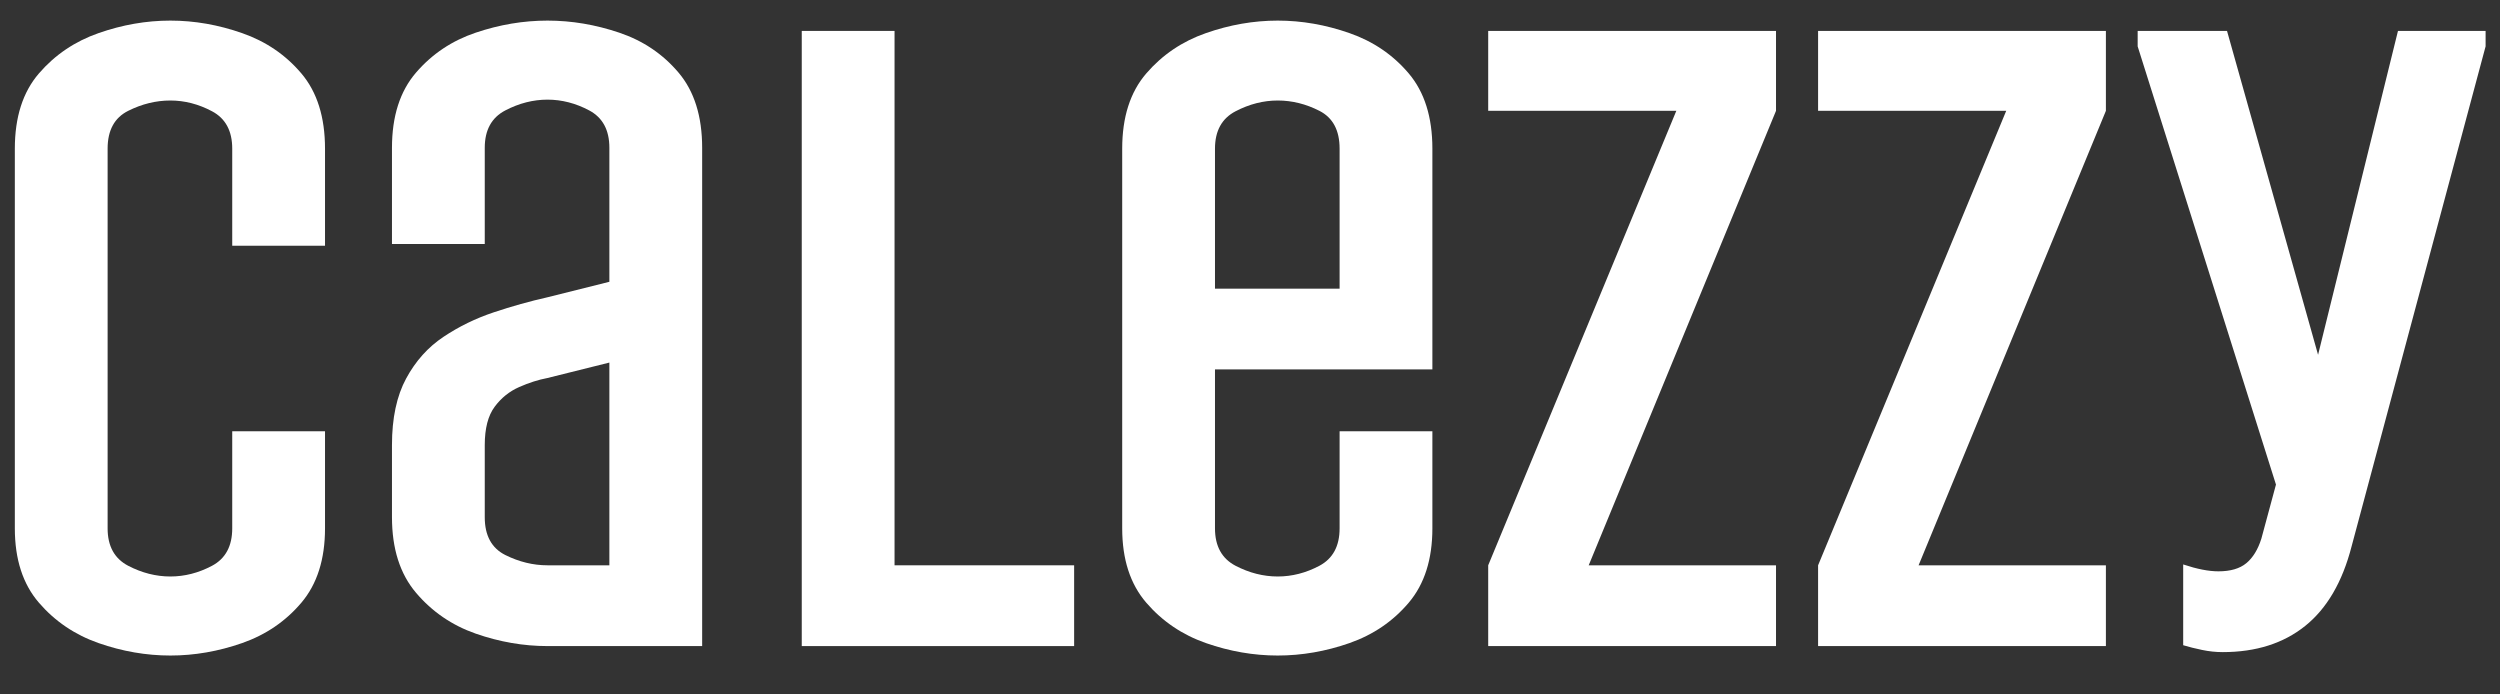
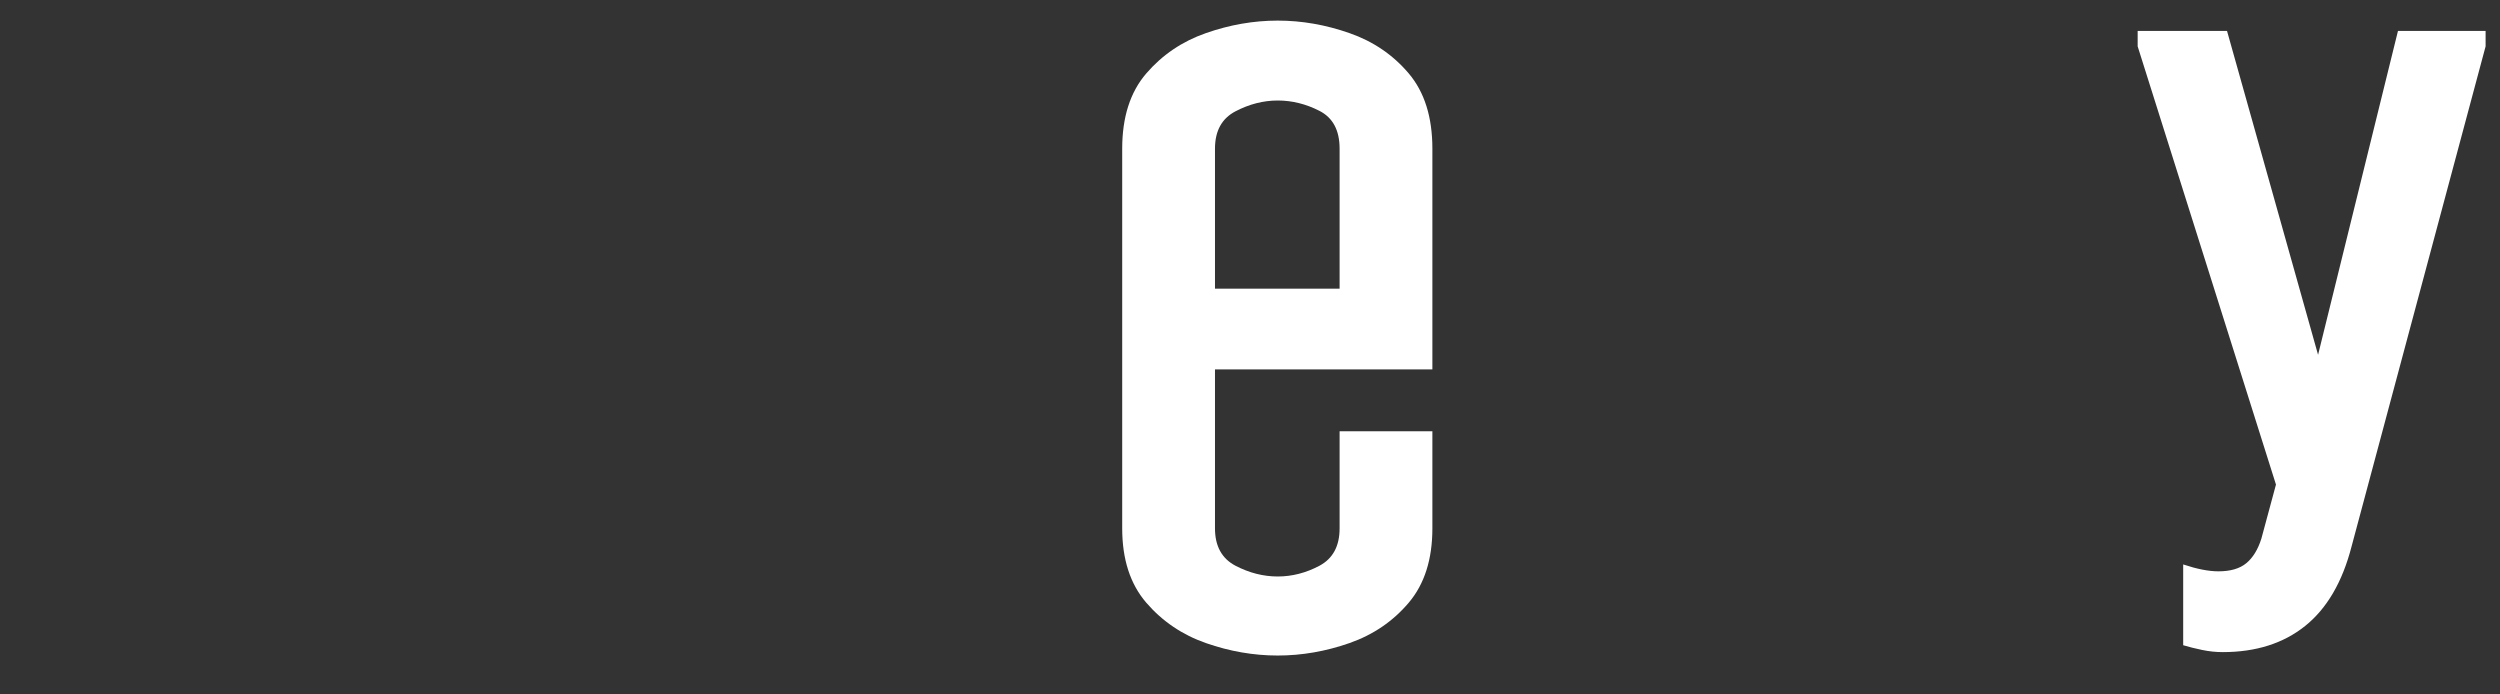
<svg xmlns="http://www.w3.org/2000/svg" version="1.0" preserveAspectRatio="xMidYMid meet" height="300" viewBox="0 0 810 225" zoomAndPan="magnify" width="1080">
  <rect x="0" y="0" width="810" height="225" fill="#333333" stroke="none" />
  <defs>
    <g />
    <clipPath id="176bb52ded">
      <rect height="221" y="0" width="810" x="0" />
    </clipPath>
  </defs>
  <g transform="matrix(1, 0, 0, 1, 0, 4)">
    <g clip-path="url(#176bb52ded)">
      <g fill-opacity="1" fill="#ffffff">
        <g transform="translate(-8.554, 205.331)">
          <g>
-             <path d="M 83.797 -38.141 L 83.797 -69.594 L 113.859 -69.594 L 113.859 -38.141 C 113.859 -28.117 111.305 -20.094 106.203 -14.062 C 101.098 -8.031 94.691 -3.664 86.984 -0.969 C 79.285 1.719 71.539 3.062 63.75 3.062 C 55.957 3.062 48.207 1.719 40.5 -0.969 C 32.801 -3.664 26.352 -8.031 21.156 -14.062 C 15.957 -20.094 13.359 -28.117 13.359 -38.141 L 13.359 -161.172 C 13.359 -171.379 15.957 -179.5 21.156 -185.531 C 26.352 -191.562 32.801 -195.922 40.5 -198.609 C 48.207 -201.305 55.957 -202.656 63.75 -202.656 C 71.539 -202.656 79.285 -201.305 86.984 -198.609 C 94.691 -195.922 101.098 -191.562 106.203 -185.531 C 111.305 -179.5 113.859 -171.379 113.859 -161.172 L 113.859 -129.719 L 83.797 -129.719 L 83.797 -161.172 C 83.797 -166.93 81.613 -170.969 77.25 -173.281 C 72.883 -175.602 68.383 -176.766 63.75 -176.766 C 59.102 -176.766 54.551 -175.648 50.094 -173.422 C 45.645 -171.203 43.422 -167.117 43.422 -161.172 L 43.422 -38.141 C 43.422 -32.379 45.645 -28.336 50.094 -26.016 C 54.551 -23.703 59.102 -22.547 63.75 -22.547 C 68.383 -22.547 72.883 -23.703 77.25 -26.016 C 81.613 -28.336 83.797 -32.379 83.797 -38.141 Z M 83.797 -38.141" />
-           </g>
+             </g>
        </g>
      </g>
      <g fill-opacity="1" fill="#ffffff">
        <g transform="translate(116.702, 205.331)">
          <g>
-             <path d="M 110.797 0 L 60.688 0 C 52.895 0 45.145 -1.344 37.438 -4.031 C 29.738 -6.727 23.289 -11.141 18.094 -17.266 C 12.895 -23.391 10.297 -31.551 10.297 -41.75 L 10.297 -65.141 C 10.297 -73.859 11.828 -81.047 14.891 -86.703 C 17.953 -92.367 21.988 -96.867 27 -100.203 C 32.008 -103.547 37.438 -106.191 43.281 -108.141 C 49.133 -110.098 54.938 -111.723 60.688 -113.016 L 80.734 -118.031 L 80.734 -161.453 C 80.734 -167.211 78.551 -171.25 74.188 -173.562 C 69.82 -175.883 65.32 -177.047 60.688 -177.047 C 56.039 -177.047 51.488 -175.883 47.031 -173.562 C 42.582 -171.25 40.359 -167.211 40.359 -161.453 L 40.359 -130.281 L 10.297 -130.281 L 10.297 -161.453 C 10.297 -171.66 12.895 -179.781 18.094 -185.812 C 23.289 -191.844 29.738 -196.156 37.438 -198.75 C 45.145 -201.352 52.895 -202.656 60.688 -202.656 C 68.477 -202.656 76.223 -201.352 83.922 -198.75 C 91.629 -196.156 98.035 -191.844 103.141 -185.812 C 108.242 -179.781 110.797 -171.66 110.797 -161.453 Z M 80.734 -26.172 L 80.734 -91.859 L 60.688 -86.859 C 57.719 -86.297 54.656 -85.316 51.5 -83.922 C 48.344 -82.535 45.695 -80.406 43.562 -77.531 C 41.426 -74.656 40.359 -70.523 40.359 -65.141 L 40.359 -41.75 C 40.359 -35.812 42.582 -31.727 47.031 -29.5 C 51.488 -27.281 56.039 -26.172 60.688 -26.172 Z M 80.734 -26.172" />
-           </g>
+             </g>
        </g>
      </g>
      <g fill-opacity="1" fill="#ffffff">
        <g transform="translate(241.957, 205.331)">
          <g>
-             <path d="M 106.062 0 L 17.812 0 L 17.812 -199.312 L 47.875 -199.312 L 47.875 -26.172 L 106.062 -26.172 Z M 106.062 0" />
-           </g>
+             </g>
        </g>
      </g>
      <g fill-opacity="1" fill="#ffffff">
        <g transform="translate(350.233, 205.331)">
          <g>
            <path d="M 113.859 -69.594 L 113.859 -38.141 C 113.859 -28.117 111.305 -20.094 106.203 -14.062 C 101.098 -8.031 94.691 -3.664 86.984 -0.969 C 79.285 1.719 71.539 3.062 63.75 3.062 C 55.957 3.062 48.207 1.719 40.5 -0.969 C 32.801 -3.664 26.352 -8.031 21.156 -14.062 C 15.957 -20.094 13.359 -28.117 13.359 -38.141 L 13.359 -161.172 C 13.359 -171.379 15.957 -179.5 21.156 -185.531 C 26.352 -191.562 32.801 -195.922 40.5 -198.609 C 48.207 -201.305 55.957 -202.656 63.75 -202.656 C 71.539 -202.656 79.285 -201.305 86.984 -198.609 C 94.691 -195.922 101.098 -191.562 106.203 -185.531 C 111.305 -179.5 113.859 -171.379 113.859 -161.172 L 113.859 -89.641 L 43.422 -89.641 L 43.422 -38.141 C 43.422 -32.379 45.645 -28.336 50.094 -26.016 C 54.551 -23.703 59.102 -22.547 63.75 -22.547 C 68.383 -22.547 72.883 -23.703 77.25 -26.016 C 81.613 -28.336 83.797 -32.379 83.797 -38.141 L 83.797 -69.594 Z M 43.422 -115.797 L 83.797 -115.797 L 83.797 -161.172 C 83.797 -167.117 81.613 -171.203 77.25 -173.422 C 72.883 -175.648 68.383 -176.766 63.75 -176.766 C 59.102 -176.766 54.551 -175.602 50.094 -173.281 C 45.645 -170.969 43.422 -166.93 43.422 -161.172 Z M 43.422 -115.797" />
          </g>
        </g>
      </g>
      <g fill-opacity="1" fill="#ffffff">
        <g transform="translate(475.488, 205.331)">
          <g>
-             <path d="M 99.938 0 L 6.688 0 L 6.688 -26.172 L 67.641 -173.422 L 6.688 -173.422 L 6.688 -199.312 L 99.938 -199.312 L 99.938 -173.422 L 39.25 -26.172 L 99.938 -26.172 Z M 99.938 0" />
-           </g>
+             </g>
        </g>
      </g>
      <g fill-opacity="1" fill="#ffffff">
        <g transform="translate(582.373, 205.331)">
          <g>
-             <path d="M 99.938 0 L 6.688 0 L 6.688 -26.172 L 67.641 -173.422 L 6.688 -173.422 L 6.688 -199.312 L 99.938 -199.312 L 99.938 -173.422 L 39.25 -26.172 L 99.938 -26.172 Z M 99.938 0" />
-           </g>
+             </g>
        </g>
      </g>
      <g fill-opacity="1" fill="#ffffff">
        <g transform="translate(689.257, 205.331)">
          <g>
            <path d="M 116.078 -194.312 L 72.656 -32.297 C 69.688 -20.785 64.676 -12.195 57.625 -6.531 C 50.57 -0.875 41.664 1.953 30.906 1.953 C 28.676 1.953 26.445 1.719 24.219 1.25 C 21.988 0.789 19.945 0.281 18.094 -0.281 L 18.094 -26.453 C 22.551 -24.961 26.352 -24.219 29.5 -24.219 C 33.406 -24.219 36.422 -25.098 38.547 -26.859 C 40.68 -28.617 42.305 -31.266 43.422 -34.797 L 48.156 -52.328 L 3.344 -194.312 L 3.344 -199.312 L 32.297 -199.312 L 61.797 -94.375 L 87.688 -199.312 L 116.078 -199.312 Z M 116.078 -194.312" />
          </g>
        </g>
      </g>
    </g>
  </g>
</svg>